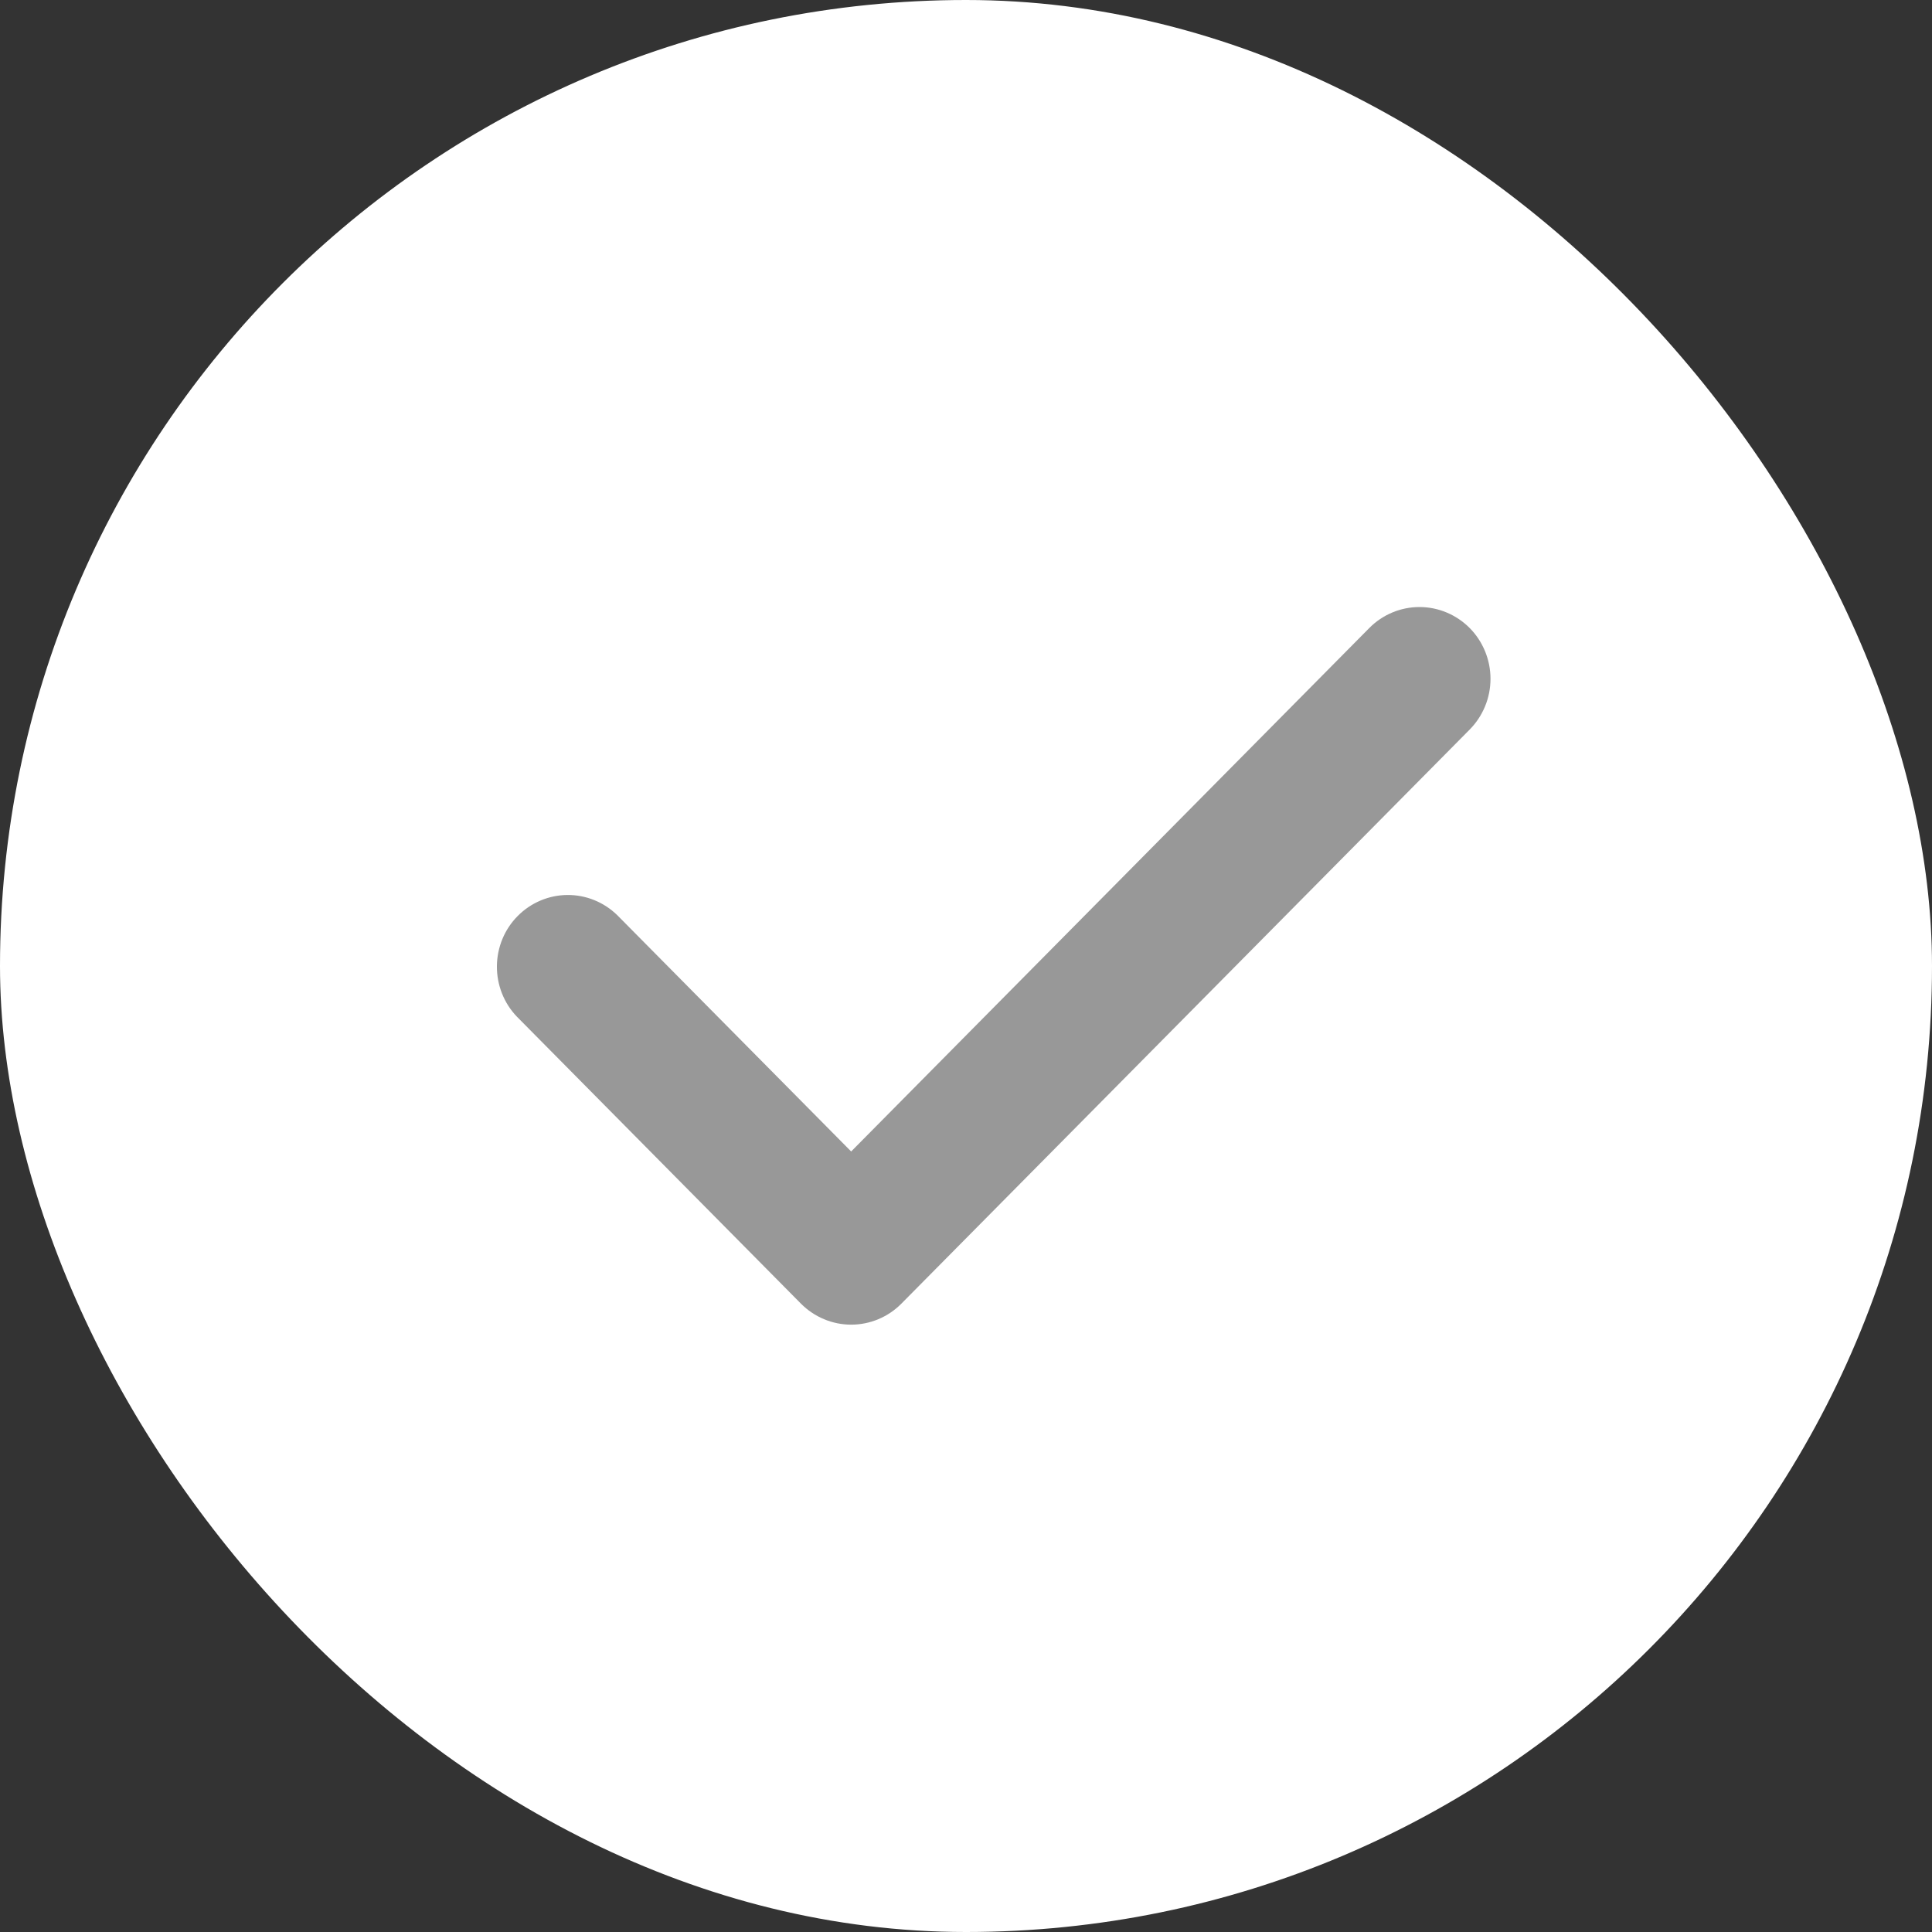
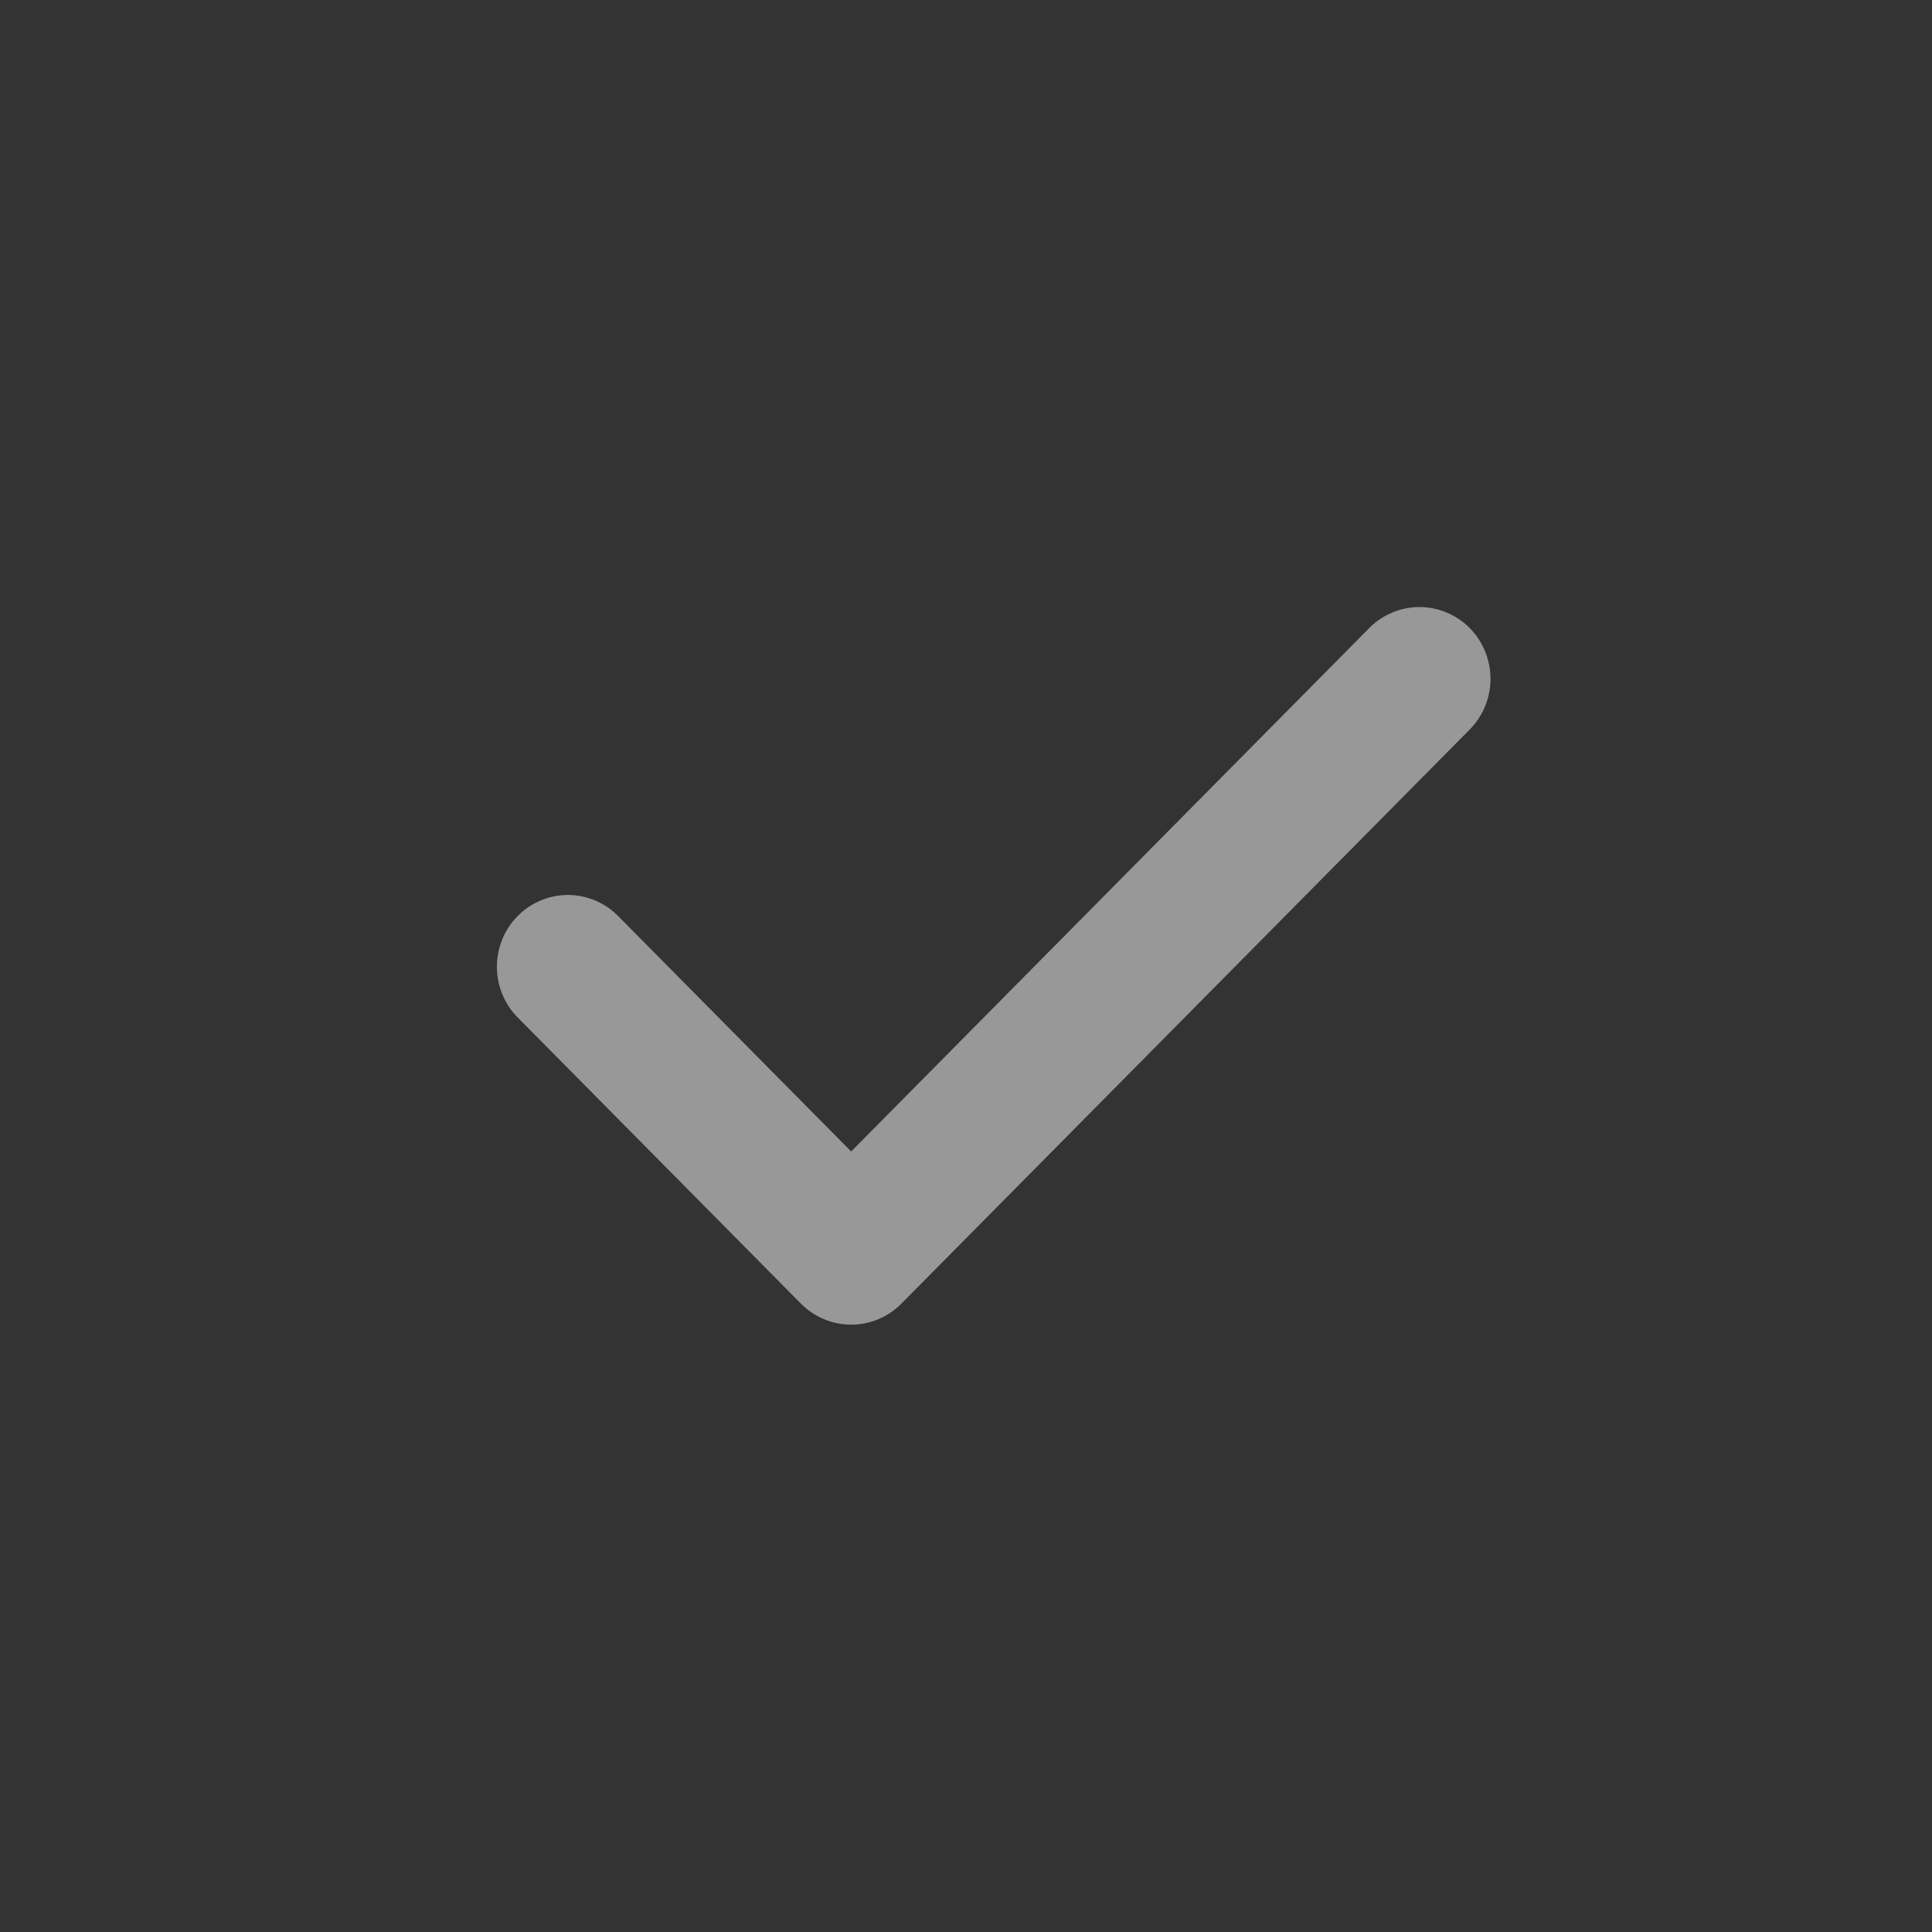
<svg xmlns="http://www.w3.org/2000/svg" width="25" height="25" viewBox="0 0 25 25" fill="none">
  <rect x="0" y="0" width="25" height="25" fill="#333333" stroke="none" />
-   <rect width="25" height="25" rx="12.5" fill="white" />
  <path fill-rule="evenodd" clip-rule="evenodd" d="M19.018 8.127C19.19 8.301 19.287 8.538 19.287 8.784C19.287 9.03 19.19 9.266 19.018 9.44L11.664 16.869C11.492 17.043 11.258 17.141 11.014 17.141C10.771 17.141 10.537 17.043 10.364 16.869L6.688 13.155C6.52 12.98 6.428 12.745 6.43 12.502C6.432 12.258 6.528 12.025 6.699 11.853C6.869 11.681 7.1 11.583 7.341 11.581C7.582 11.579 7.814 11.673 7.987 11.842L11.014 14.9L17.718 8.127C17.89 7.953 18.124 7.855 18.368 7.855C18.612 7.855 18.845 7.953 19.018 8.127Z" fill="#989898" />
</svg>